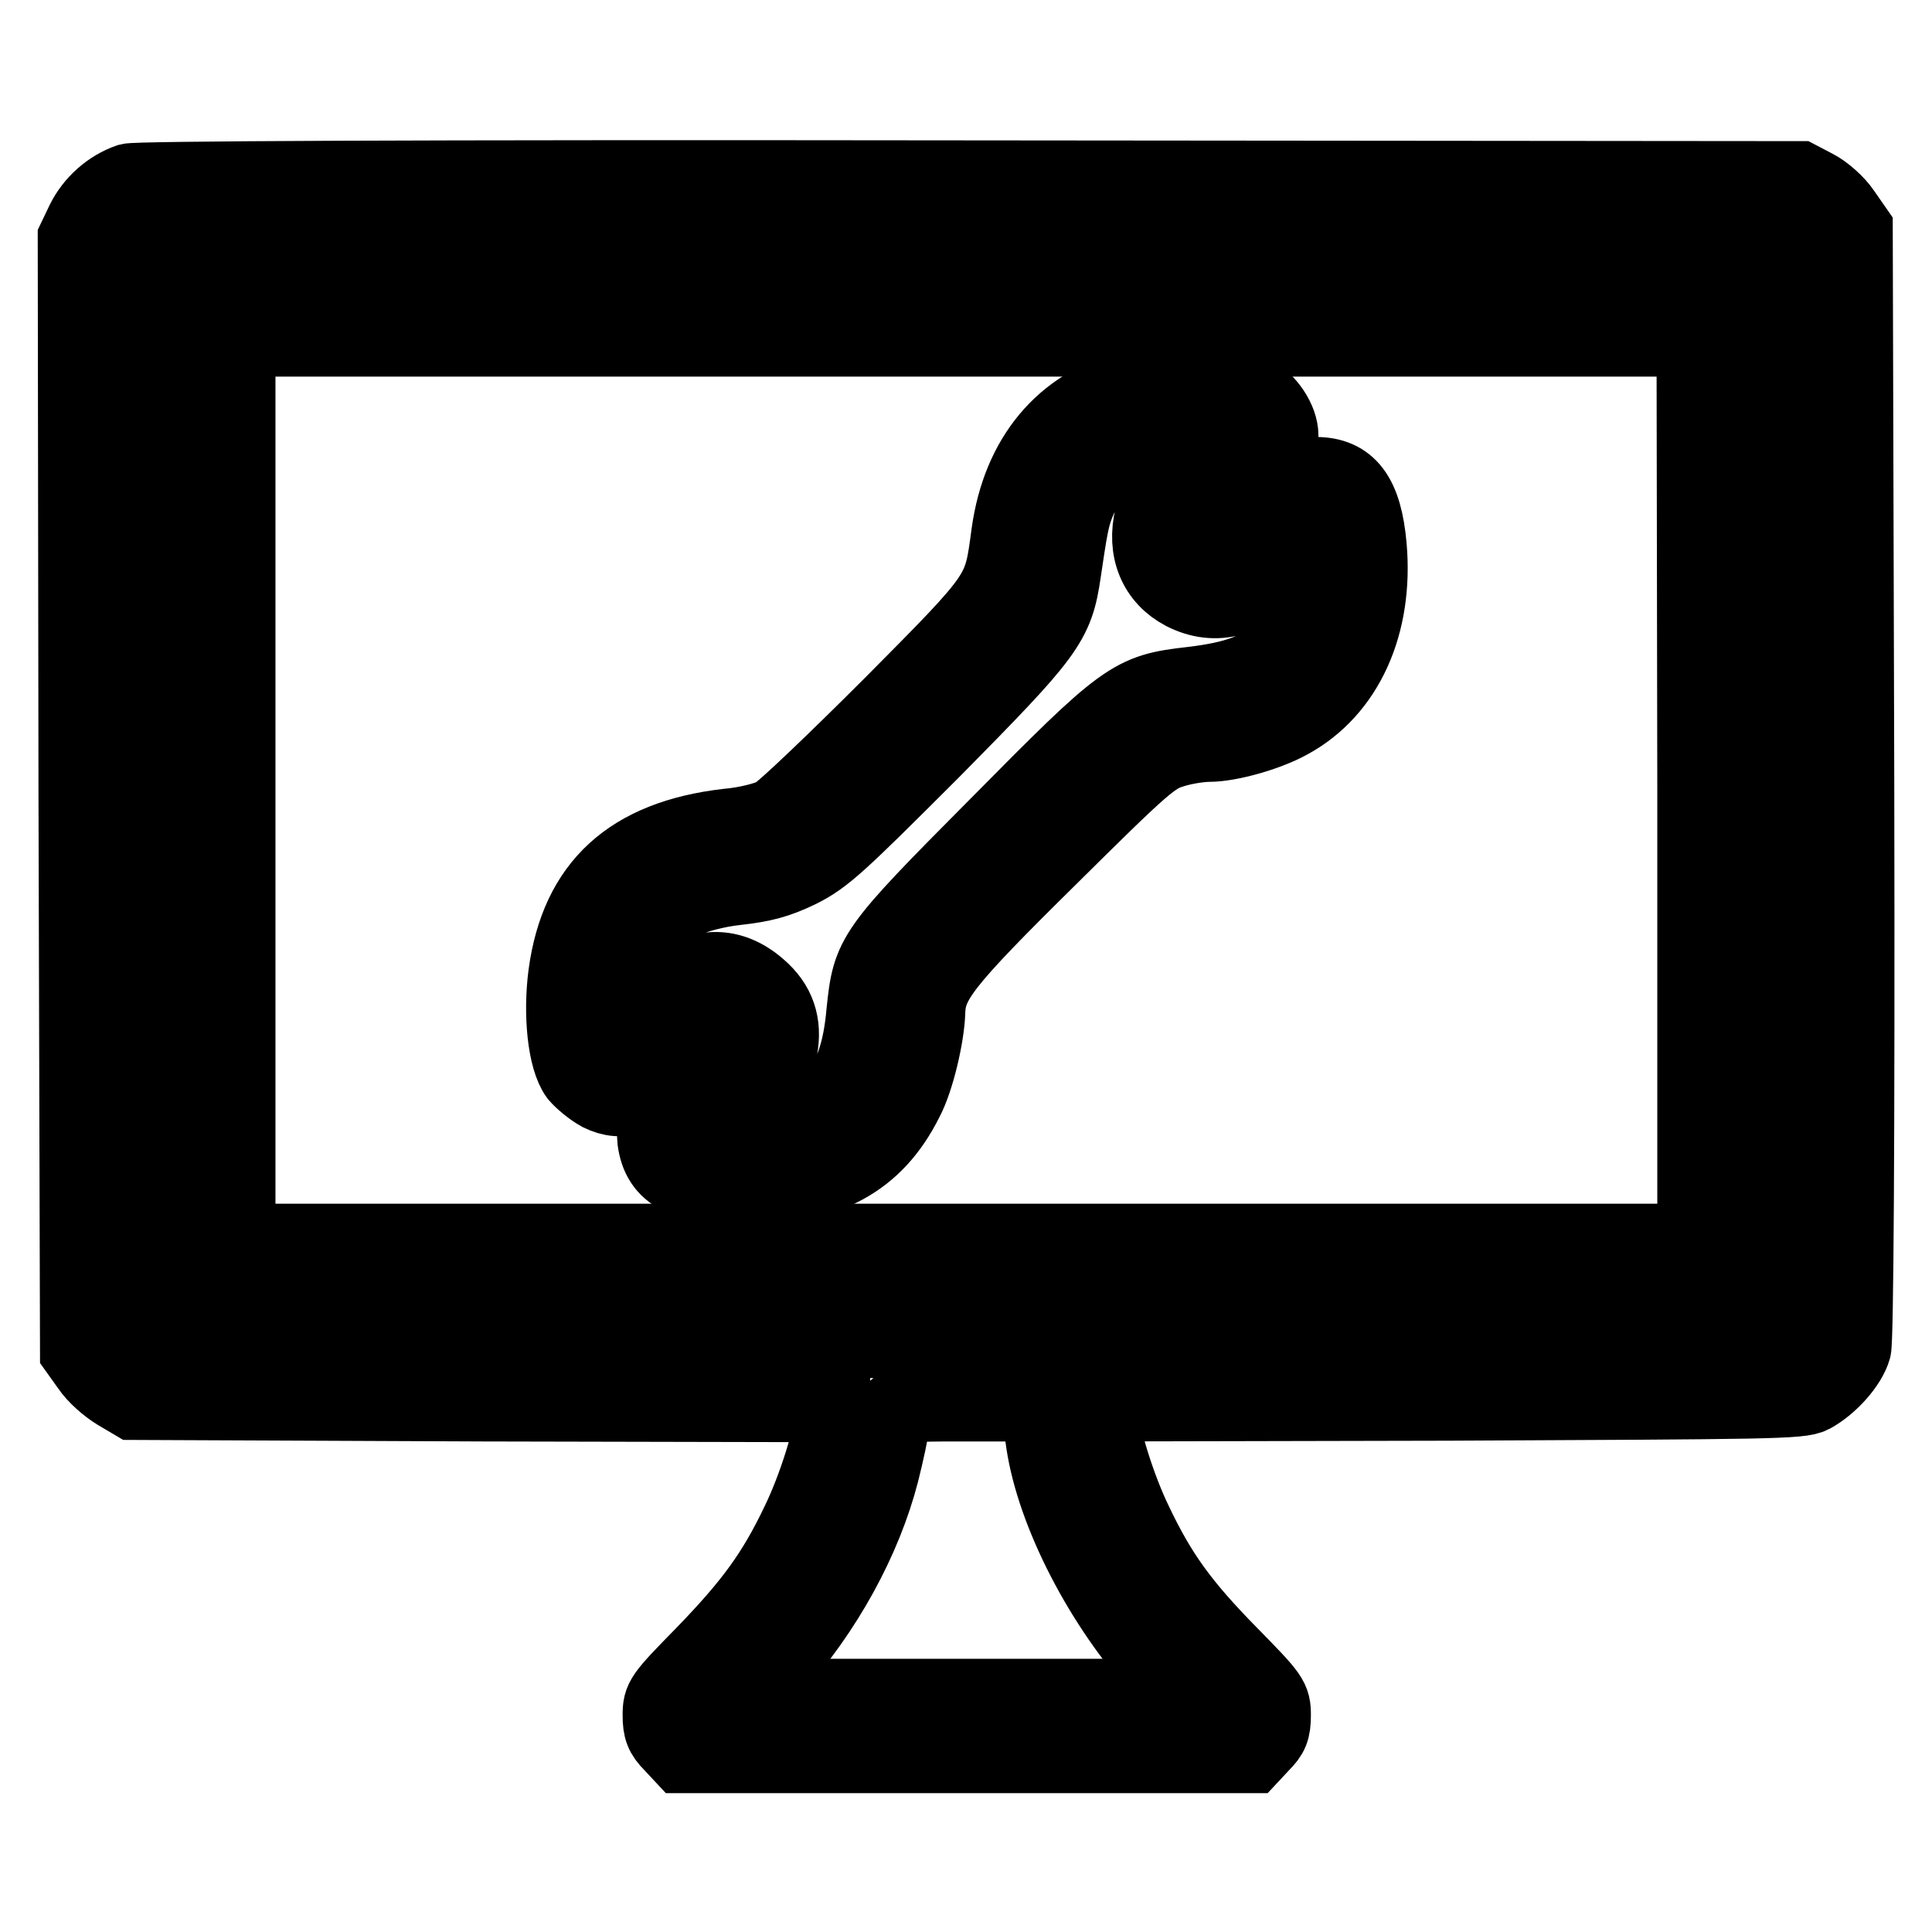
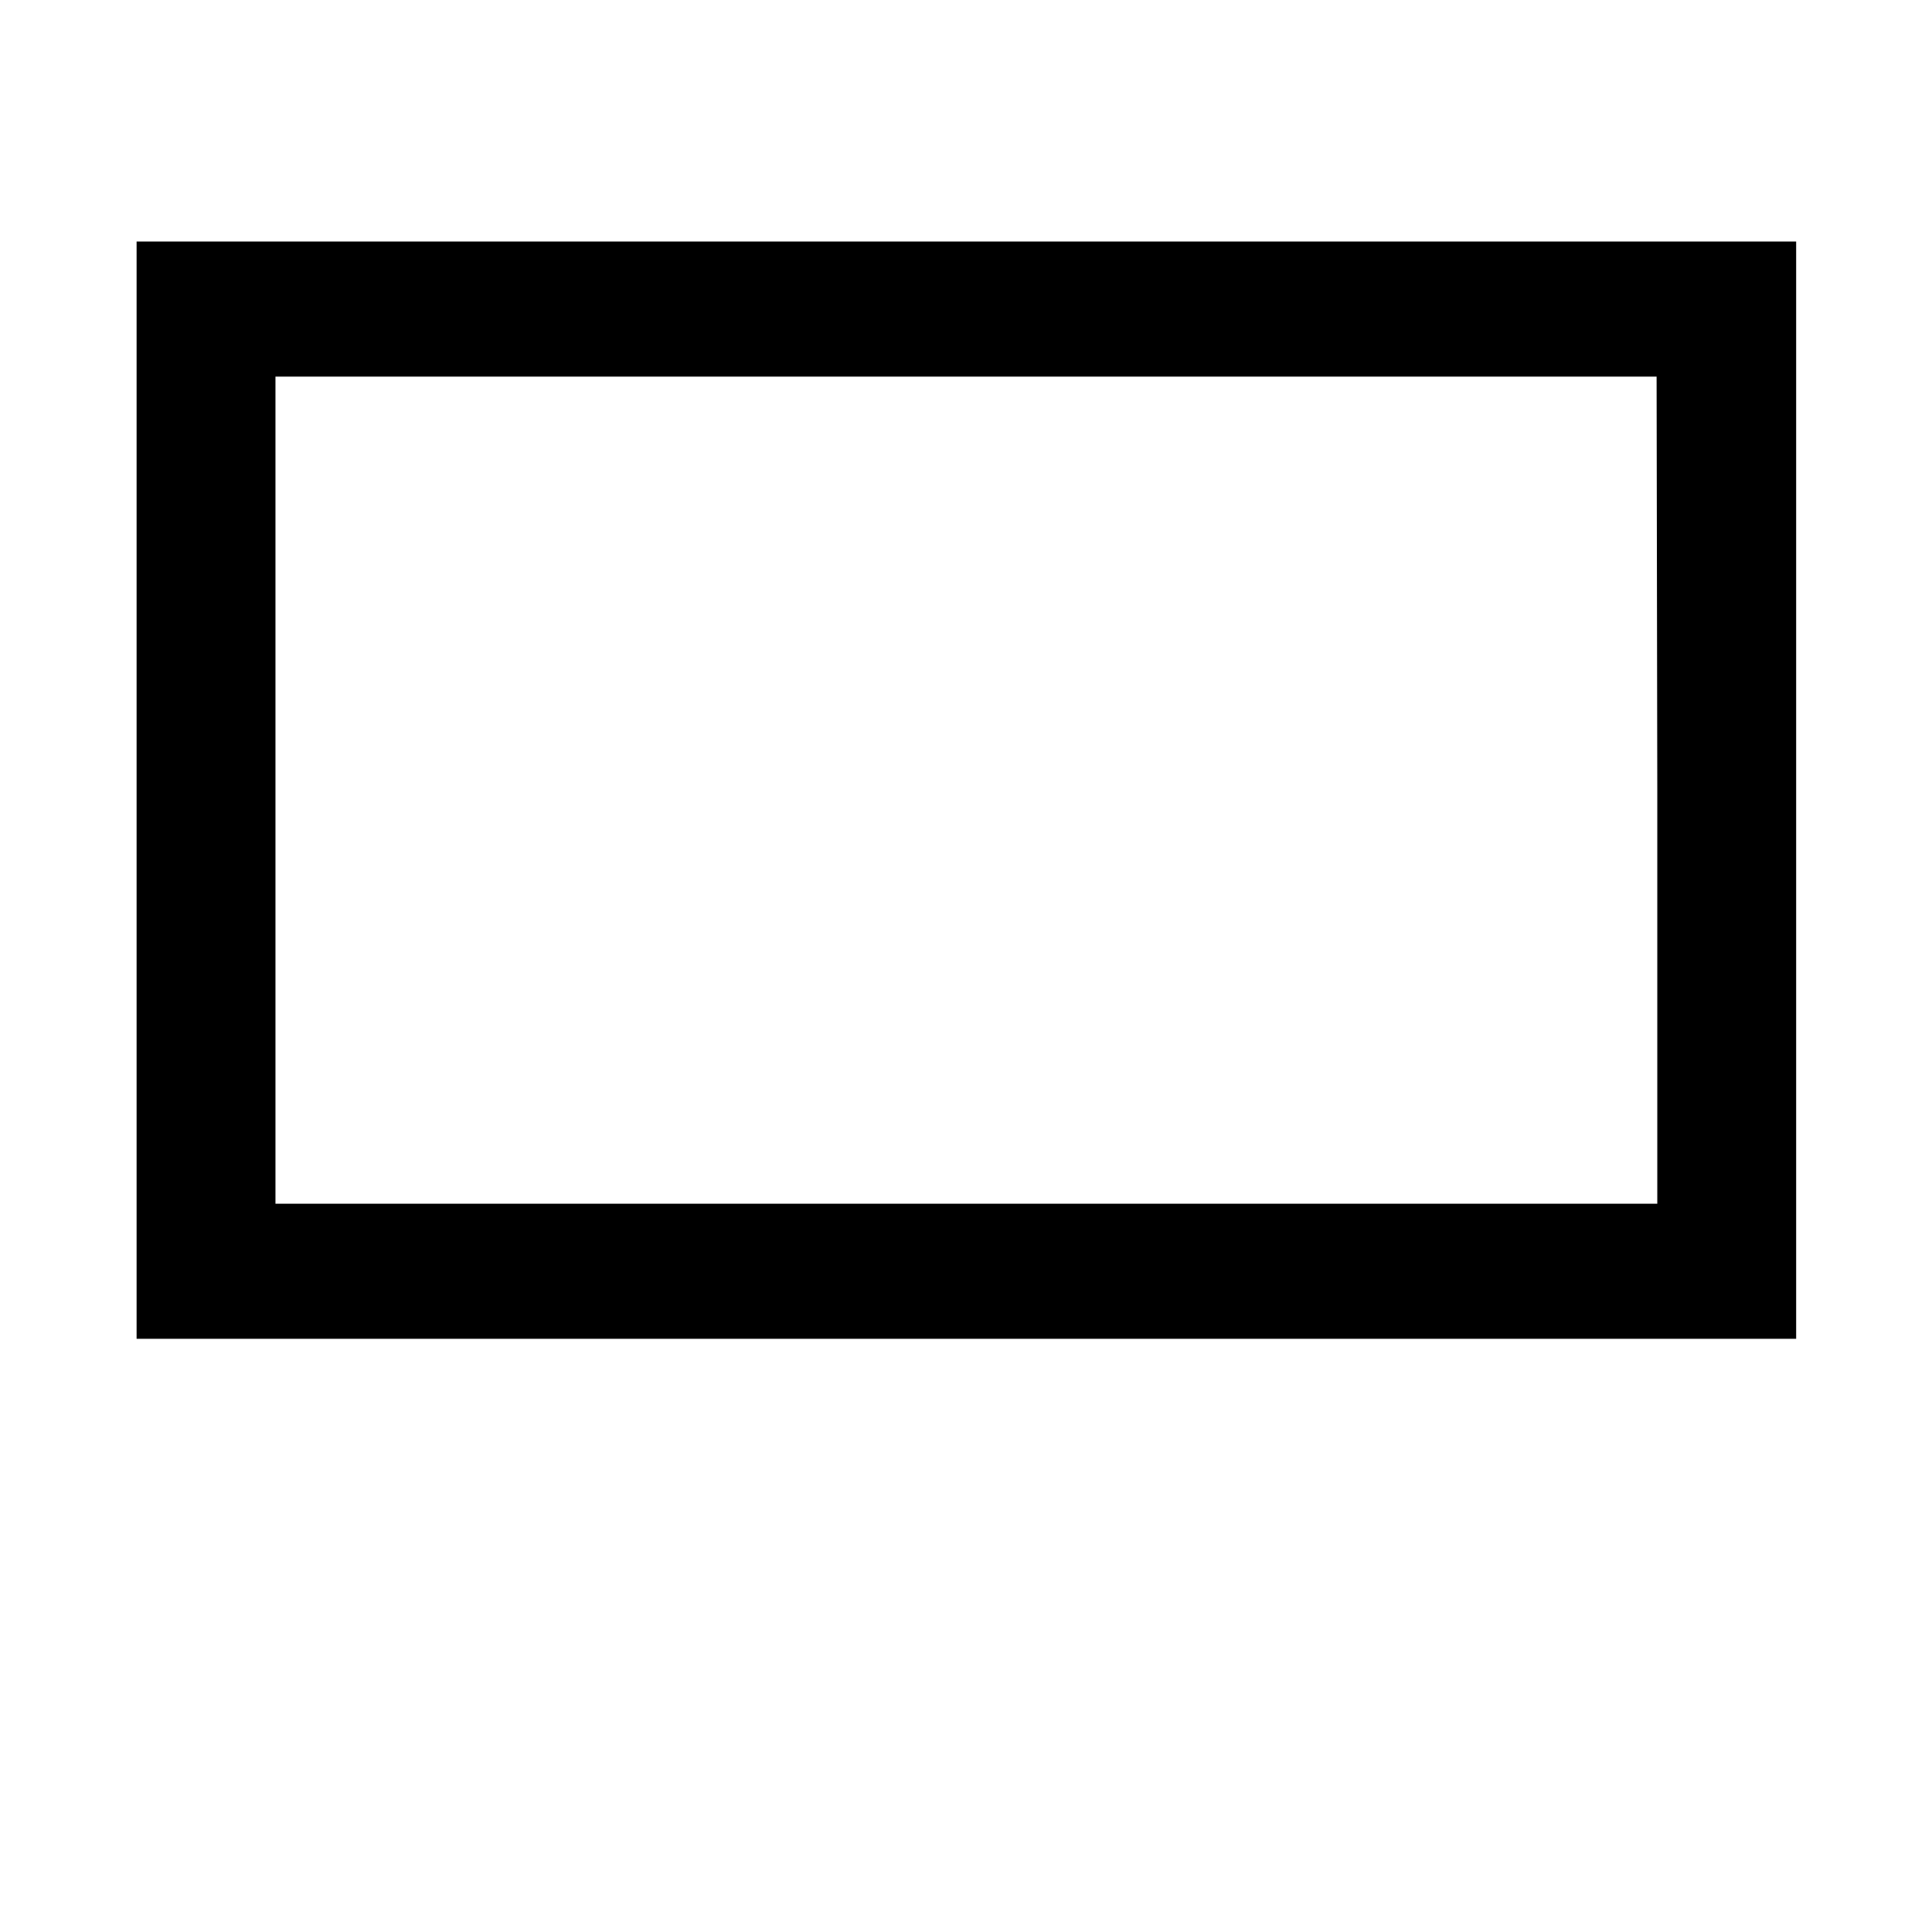
<svg xmlns="http://www.w3.org/2000/svg" version="1.1" x="0px" y="0px" viewBox="0 0 256 256" enable-background="new 0 0 256 256" xml:space="preserve">
  <g>
    <g>
      <g>
-         <path stroke-width="10" fill-opacity="0" stroke="#000000" d="M17.1,24c-2.6,0.9-4.8,2.9-6,5.3L10,31.6l0.1,73.7l0.2,73.7l1.5,2.1c0.8,1.2,2.4,2.6,3.7,3.4l2.2,1.3l46.3,0.2l46.3,0.1v1.3c0,2.6-2.2,9.7-4.5,14.4c-3.2,6.7-6.2,10.8-12.7,17.5c-5.4,5.5-5.6,5.8-5.6,8c0,1.8,0.3,2.6,1.5,3.8l1.4,1.5H128h37.8l1.4-1.5c1.2-1.2,1.5-1.9,1.5-3.8c0-2.2-0.2-2.5-5.6-8c-6.6-6.7-9.5-10.8-12.7-17.5c-2.3-4.7-4.5-11.9-4.5-14.4V186l46.3-0.1c42.2-0.2,46.4-0.2,47.9-1c2.4-1.3,4.9-4.1,5.5-6.2c0.3-1.2,0.5-26.3,0.4-75.1l-0.2-73.2l-1.6-2.3c-0.8-1.2-2.5-2.7-3.7-3.3l-2.1-1.1l-109.9-0.1C52.8,23.5,18.2,23.7,17.1,24z M237.2,32.3c1,1,1,1.7,1,72.2c0,48-0.2,71.5-0.5,72.1c-0.6,1-2.3,1-109.6,1s-109.1,0-109.6-1c-0.4-0.7-0.5-24.2-0.5-72.4V32.9l1.2-0.8c1-0.7,12.3-0.8,109.1-0.8C235.4,31.3,236.1,31.3,237.2,32.3z M137.7,187.4c0.2,0.8,0.4,2.5,0.6,3.8c1.4,9.3,7.7,21.6,15.7,30.3l3,3.3h-29H99.1l3.3-3.6c7-7.8,12.1-17.2,14.4-26.1c0.7-2.8,1.3-5.6,1.3-6.2c0-2.9-0.1-2.9,10-2.9h9.3L137.7,187.4z" />
        <path stroke-width="10" fill-opacity="0" stroke="#000000" d="M23.1,104.7v67.7H128H233v-67.7V37H128H23.1V104.7z M224.6,104.7v59.8H128H31.5v-59.8V44.9H128h96.5L224.6,104.7L224.6,104.7z" />
-         <path stroke-width="10" fill-opacity="0" stroke="#000000" d="M149.8,51.4c-9,2.3-14.7,9.2-16.1,19.3c-1.1,8.1-0.7,7.7-15.6,22.7c-7.4,7.4-14.3,14-15.4,14.6c-1.1,0.6-3.9,1.3-6.3,1.5c-12.9,1.5-19.8,7.8-21.4,19.6c-0.7,5.3-0.1,11.2,1.5,13.4c0.6,0.7,1.9,1.8,3,2.4c3.1,1.5,5.4,0.6,10.6-4.5c2.4-2.3,4.6-4.1,4.9-4.1c1.4,0,0.3,2.2-2.6,5c-4.4,4.3-5.9,7-5.6,9.8c0.6,4.5,3.9,6.2,12,6.2c10.7,0,17.2-3.5,21.2-11.5c1.5-2.8,2.8-8.6,2.9-11.6c0.1-4.1,1.9-6.5,16.1-20.5c12.7-12.6,13.8-13.5,16.4-14.3c1.6-0.5,3.7-0.8,4.8-0.8c2.7,0,7.7-1.4,10.6-3c7.6-4.1,11.5-12.9,10.6-23.2c-0.6-6.8-2.7-9.5-7.1-9.5c-2.8,0-4.8,1.3-9.4,6c-1.6,1.6-3.1,2.9-3.5,2.9c-1.6,0-0.4-2,3.3-5.8c4-4.1,5-5.8,5-8.3c0-2-1.7-4.6-3.8-5.7C163.4,50.7,153.6,50.4,149.8,51.4z M156.7,62.2c-2.7,2.8-3.5,4.1-4,6.2c-1.1,4.5,0.5,8.2,4.1,10.1c4.3,2.2,8.6,1,13.3-3.6l3-2.9v3.7c0,4.7-1.2,8.2-3.7,10.7c-2.4,2.4-5.6,3.6-11.5,4.3c-8,0.9-8.8,1.5-25.8,18.7c-16.6,16.7-16.8,17.1-17.6,24.7c-0.9,10.4-4.9,14.6-14.4,15.2l-4.5,0.3l3.5-3.7c2.8-2.9,3.6-4.2,4.1-6.3c0.8-3.4,0.1-6.1-2.2-8.3c-4.4-4.2-9.3-3.7-15,1.6l-3.3,3.1v-3.7c0-3.9,0.9-7.1,2.6-9.5s6.9-4.6,12.2-5.2c3.6-0.4,5.5-0.9,8.4-2.3c3.4-1.7,5.2-3.4,17.7-15.9c15.3-15.5,16.3-16.8,17.3-23.6c0.3-2,0.7-4.8,1-6.2c1.4-7.1,6.2-10.5,15.1-10.7l2.8-0.1L156.7,62.2z" />
      </g>
    </g>
  </g>
</svg>